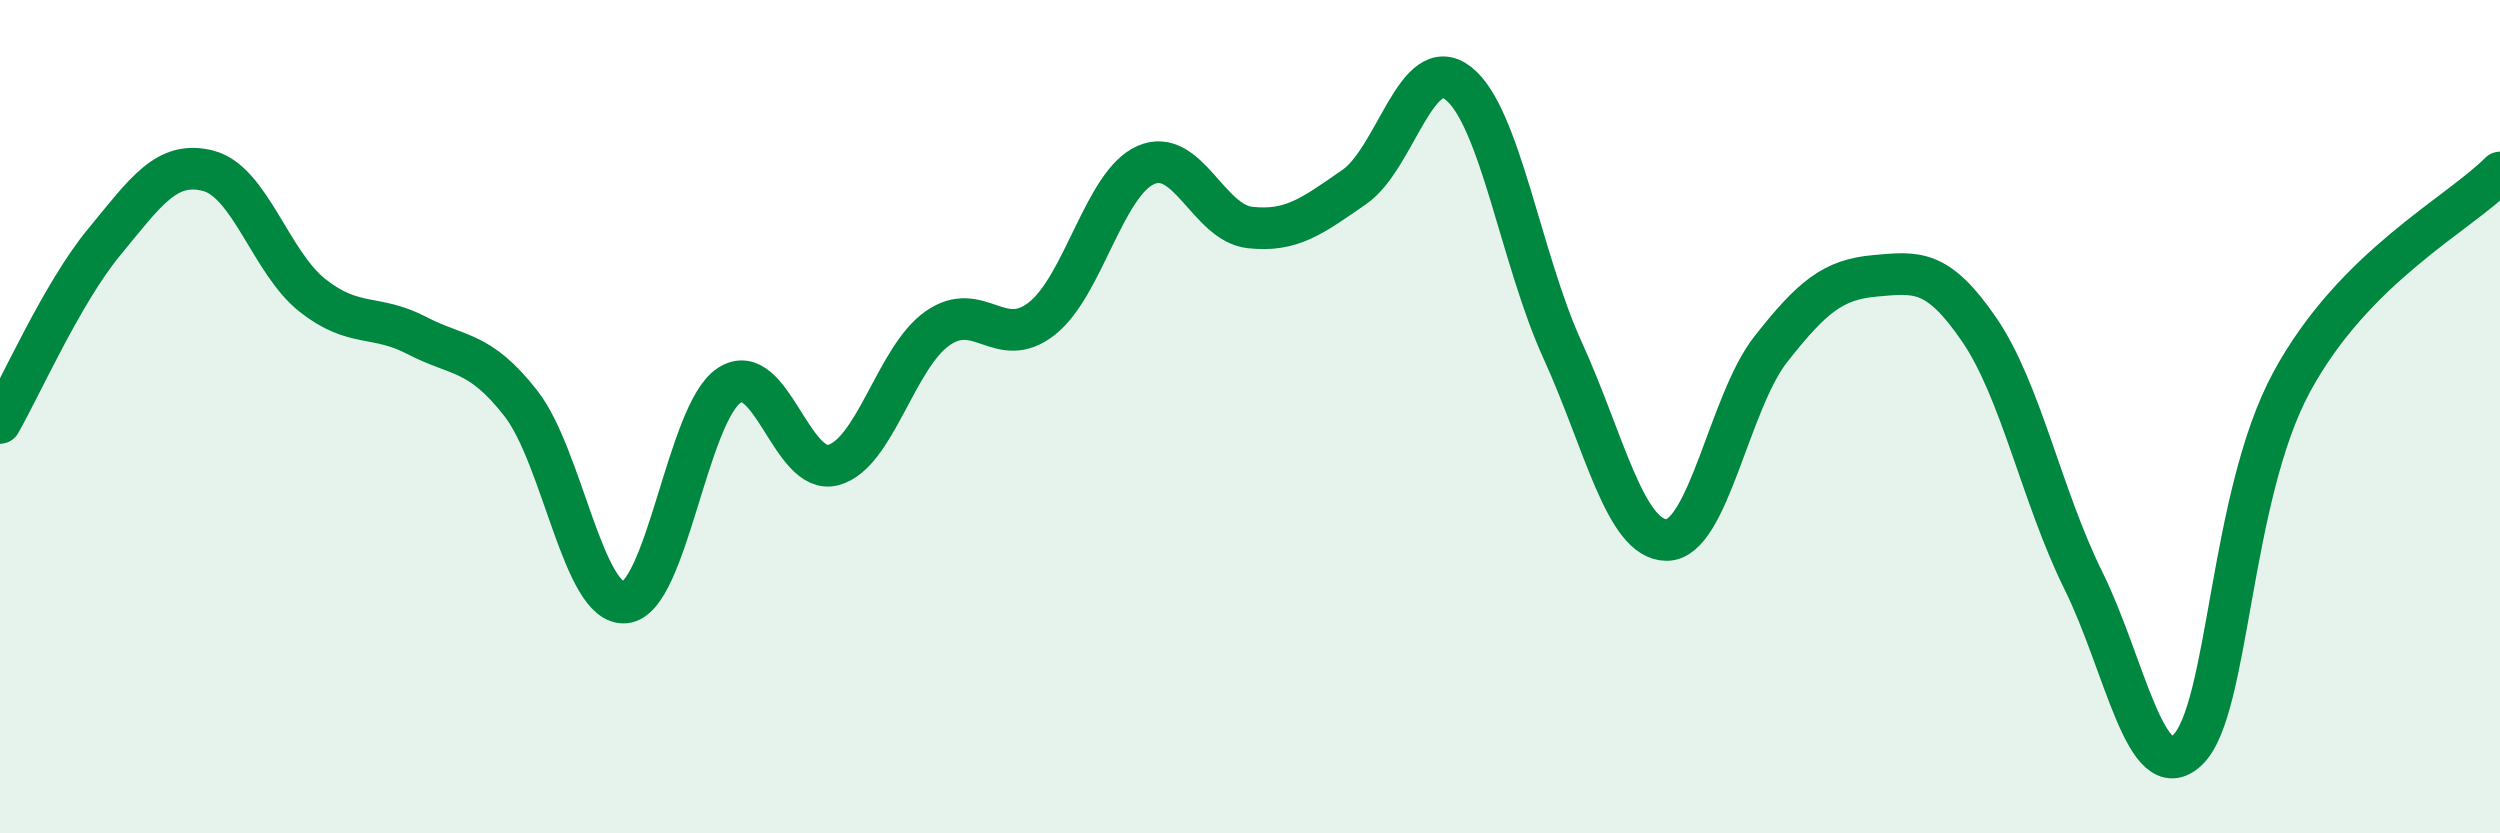
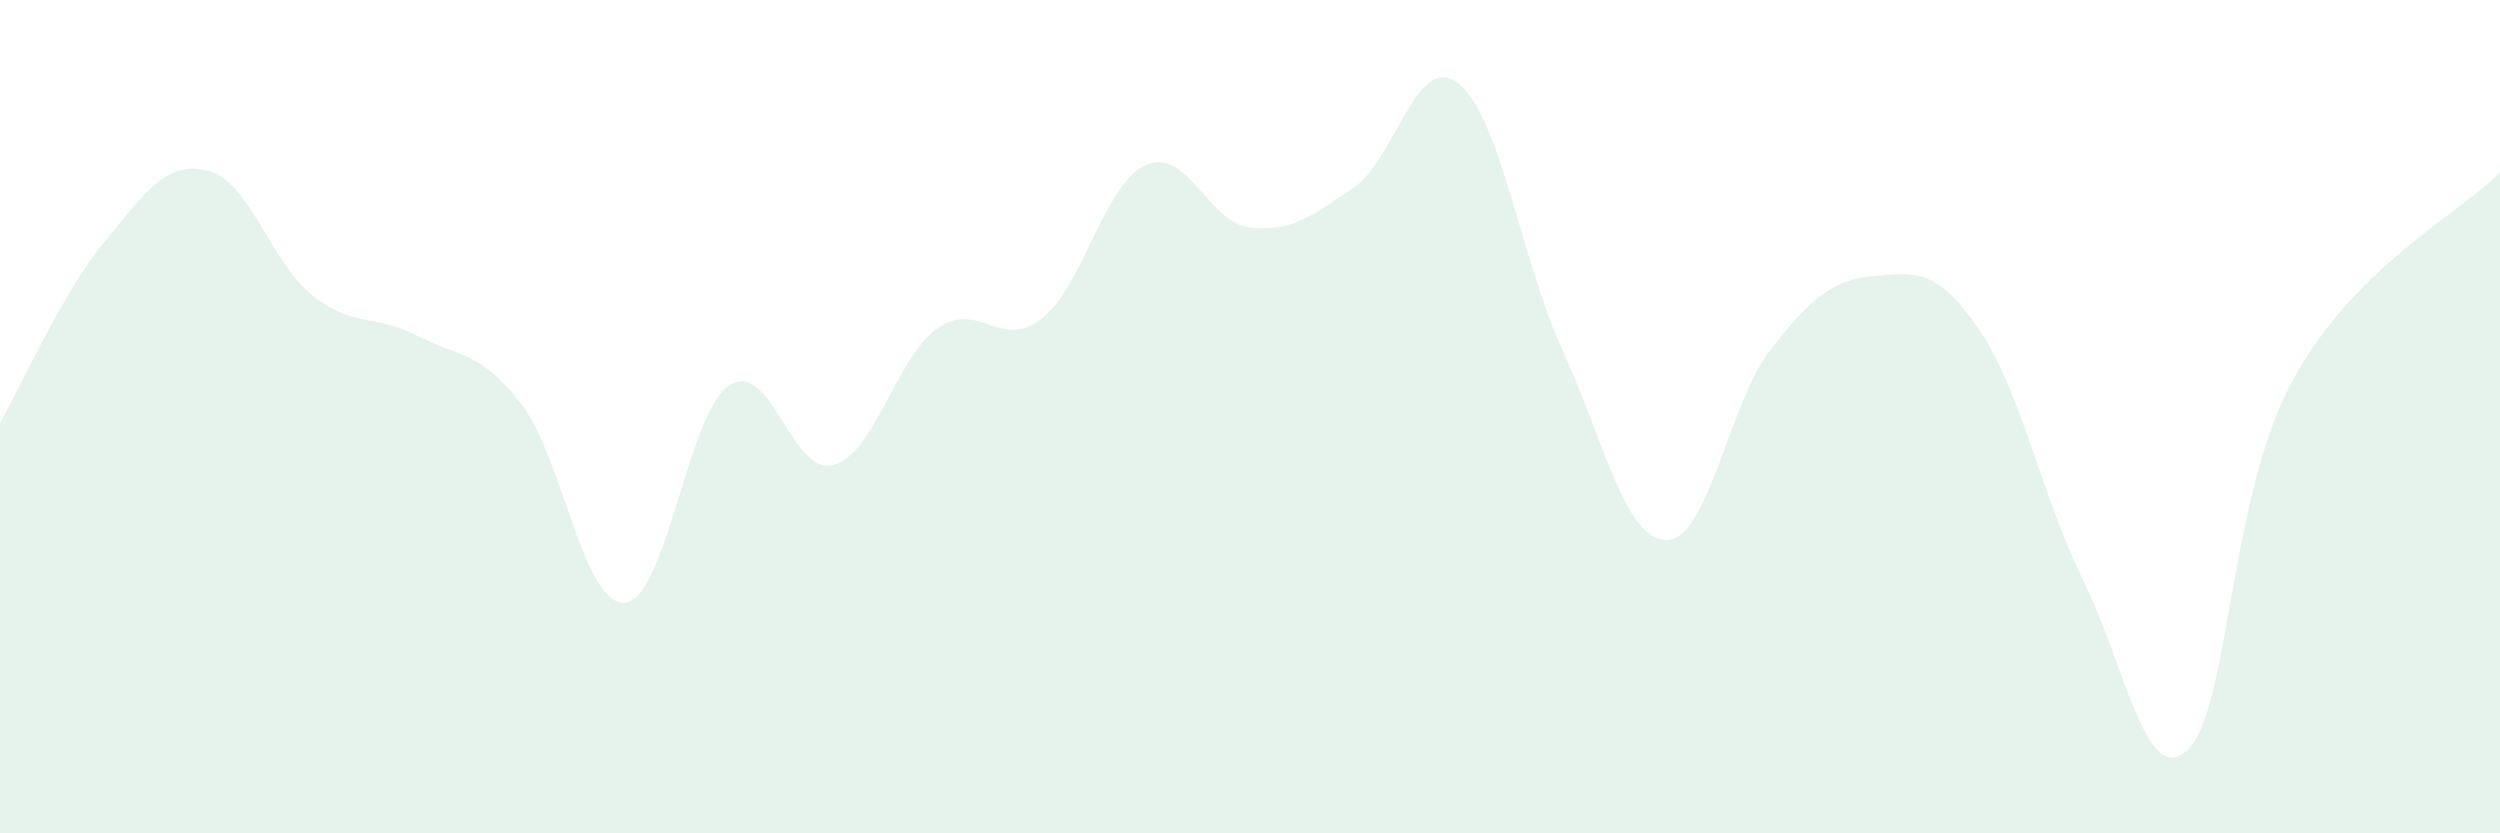
<svg xmlns="http://www.w3.org/2000/svg" width="60" height="20" viewBox="0 0 60 20">
  <path d="M 0,10.15 C 0.5,9.28 1.5,7.02 2.5,5.81 C 3.5,4.6 4,3.84 5,4.1 C 6,4.36 6.5,6.3 7.5,7.09 C 8.5,7.88 9,7.53 10,8.05 C 11,8.57 11.5,8.4 12.5,9.68 C 13.5,10.96 14,14.55 15,14.46 C 16,14.37 16.5,9.91 17.5,9.25 C 18.5,8.59 19,11.43 20,11.16 C 21,10.89 21.5,8.58 22.5,7.88 C 23.5,7.18 24,8.43 25,7.65 C 26,6.87 26.5,4.4 27.5,3.96 C 28.5,3.52 29,5.35 30,5.46 C 31,5.57 31.5,5.18 32.5,4.49 C 33.5,3.8 34,1.22 35,2 C 36,2.78 36.5,6.21 37.5,8.4 C 38.5,10.59 39,12.96 40,12.96 C 41,12.96 41.5,9.65 42.5,8.38 C 43.5,7.11 44,6.71 45,6.62 C 46,6.53 46.5,6.45 47.5,7.91 C 48.5,9.37 49,11.91 50,13.93 C 51,15.95 51.5,18.95 52.5,18 C 53.5,17.05 53.5,11.94 55,9.17 C 56.5,6.4 59,5.15 60,4.14L60 20L0 20Z" fill="#008740" opacity="0.1" stroke-linecap="round" stroke-linejoin="round" />
-   <path d="M 0,10.15 C 0.5,9.28 1.5,7.02 2.5,5.81 C 3.5,4.6 4,3.84 5,4.1 C 6,4.36 6.5,6.3 7.5,7.09 C 8.5,7.88 9,7.53 10,8.05 C 11,8.57 11.5,8.4 12.5,9.68 C 13.5,10.96 14,14.55 15,14.46 C 16,14.37 16.5,9.91 17.5,9.25 C 18.5,8.59 19,11.43 20,11.16 C 21,10.89 21.5,8.58 22.5,7.88 C 23.5,7.18 24,8.43 25,7.65 C 26,6.87 26.5,4.4 27.5,3.96 C 28.5,3.52 29,5.35 30,5.46 C 31,5.57 31.5,5.18 32.5,4.49 C 33.5,3.8 34,1.22 35,2 C 36,2.78 36.5,6.21 37.5,8.4 C 38.5,10.59 39,12.96 40,12.96 C 41,12.96 41.5,9.65 42.5,8.38 C 43.5,7.11 44,6.71 45,6.62 C 46,6.53 46.5,6.45 47.5,7.91 C 48.5,9.37 49,11.91 50,13.93 C 51,15.95 51.5,18.95 52.5,18 C 53.5,17.05 53.5,11.94 55,9.17 C 56.5,6.4 59,5.15 60,4.14" stroke="#008740" stroke-width="1" fill="none" stroke-linecap="round" stroke-linejoin="round" />
</svg>